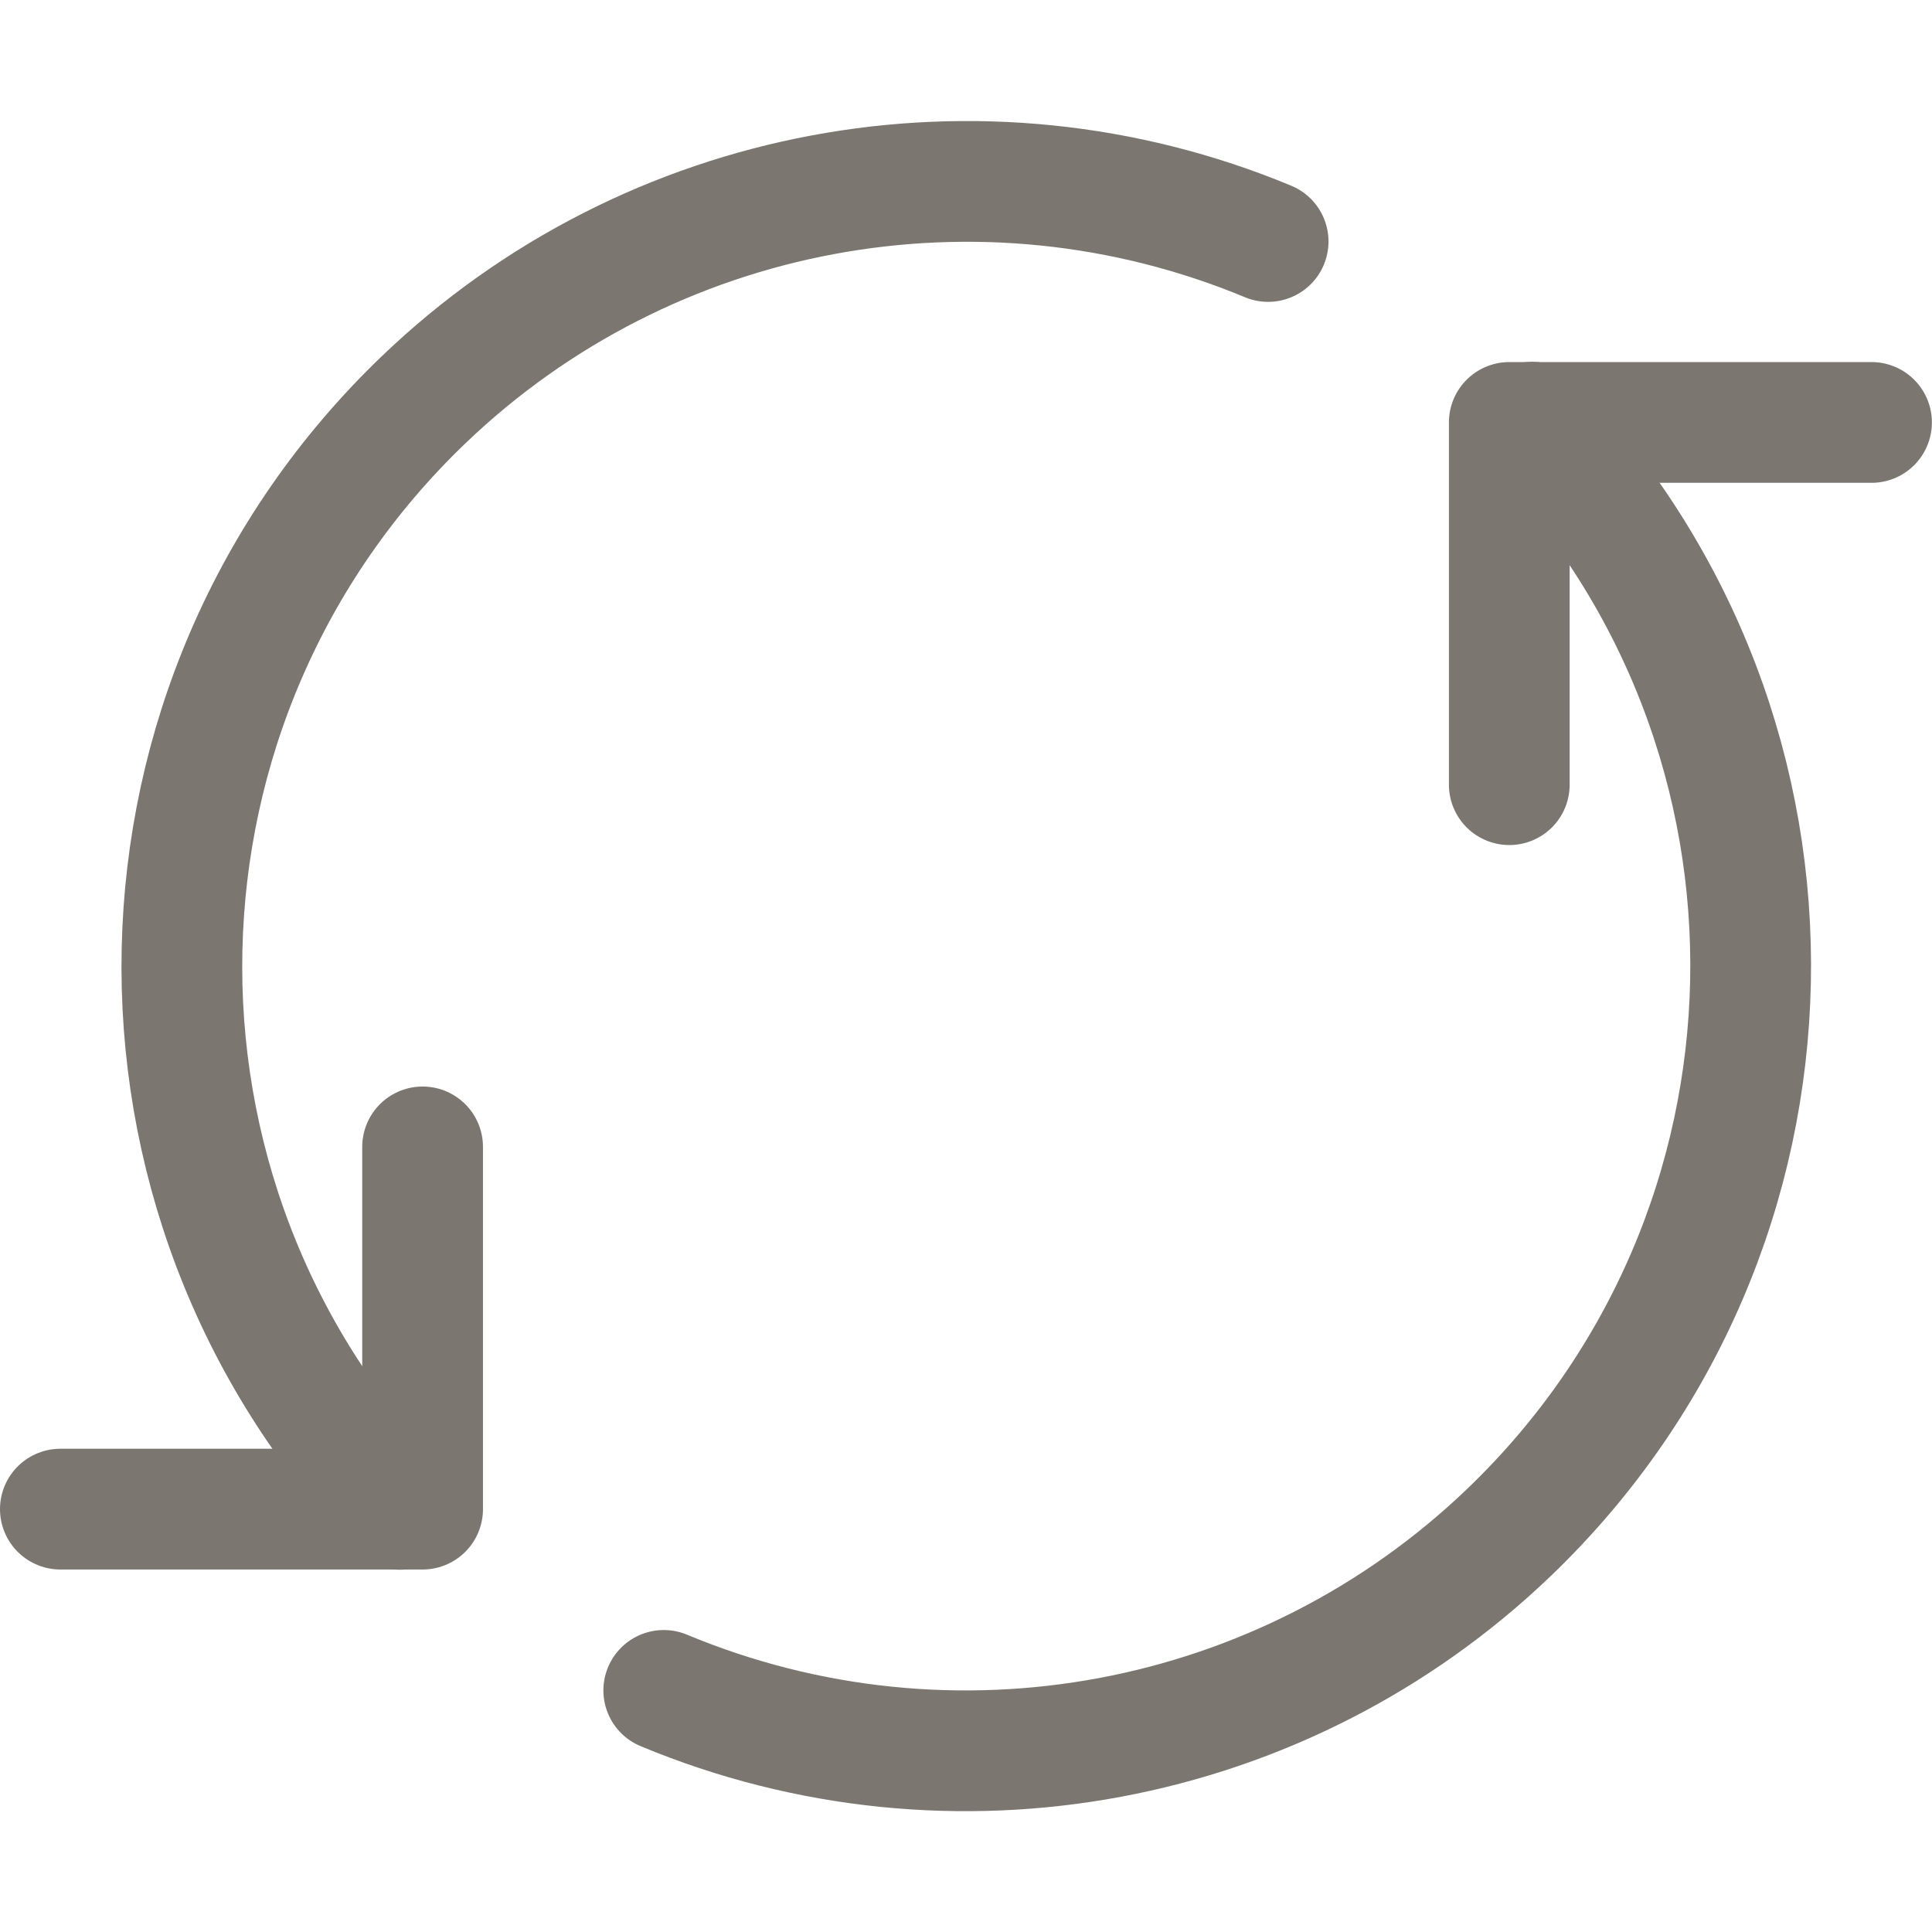
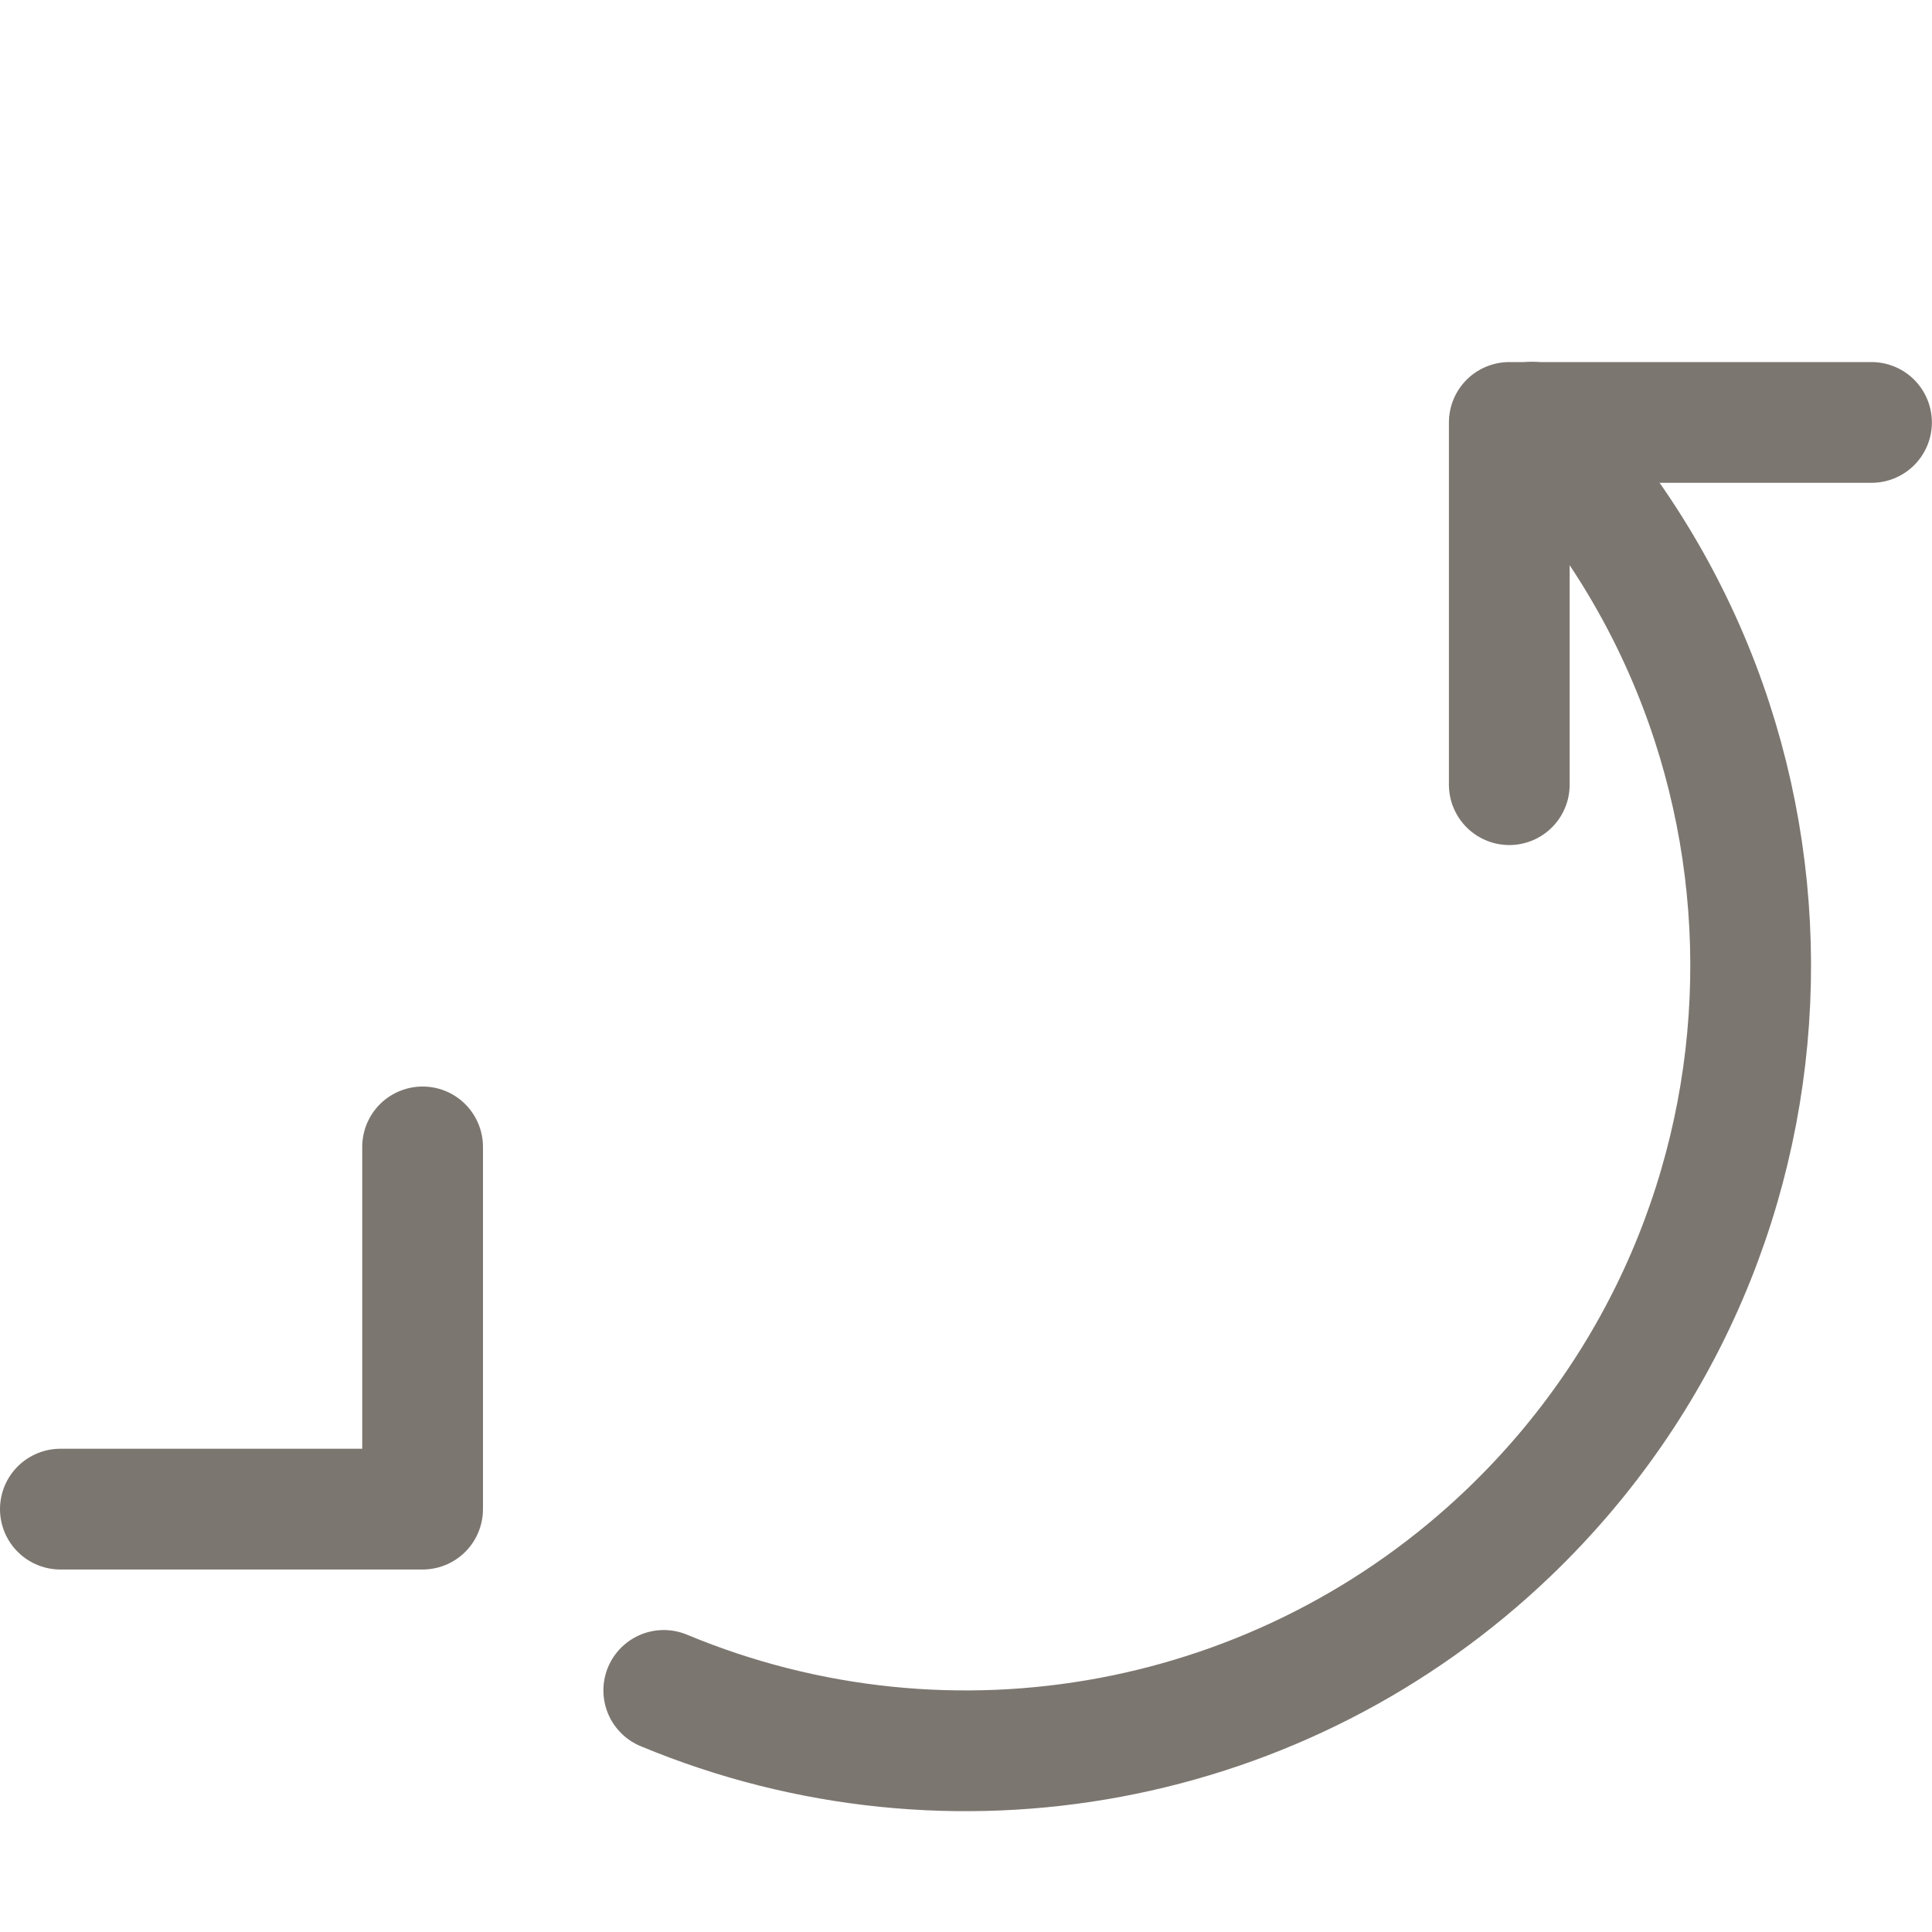
<svg xmlns="http://www.w3.org/2000/svg" version="1.1" viewBox="0 0 140 140" height="140" width="140">
  <title>button refresh arrows (From Streamline App : https://app.streamlineicons.com)</title>
  <g transform="matrix(5.833,0,0,5.833,0,0)">
    <path d="M 5.25,14.248v4.5h-4.5 " stroke="#7c7670" fill="none" stroke-width="1.5" stroke-linecap="round" stroke-linejoin="round" />
    <path d="M 18.75,9.748v-4.5h4.5 " stroke="#7c7670" fill="none" stroke-width="1.5" stroke-linecap="round" stroke-linejoin="round" />
    <path d="M 19.032,5.245c3.73,3.886,3.603,10.059-0.282,13.789 C15.951,21.72,11.827,22.492,8.246,21 " stroke="#7c7670" fill="none" stroke-width="1.5" stroke-linecap="round" stroke-linejoin="round" />
-     <path d="M 4.967,18.751C1.242,14.86,1.377,8.686,5.268,4.961C8.064,2.285,12.179,1.515,15.754,3" stroke="#7c7670" fill="none" stroke-width="1.5" stroke-linecap="round" stroke-linejoin="round" />
  </g>
</svg>